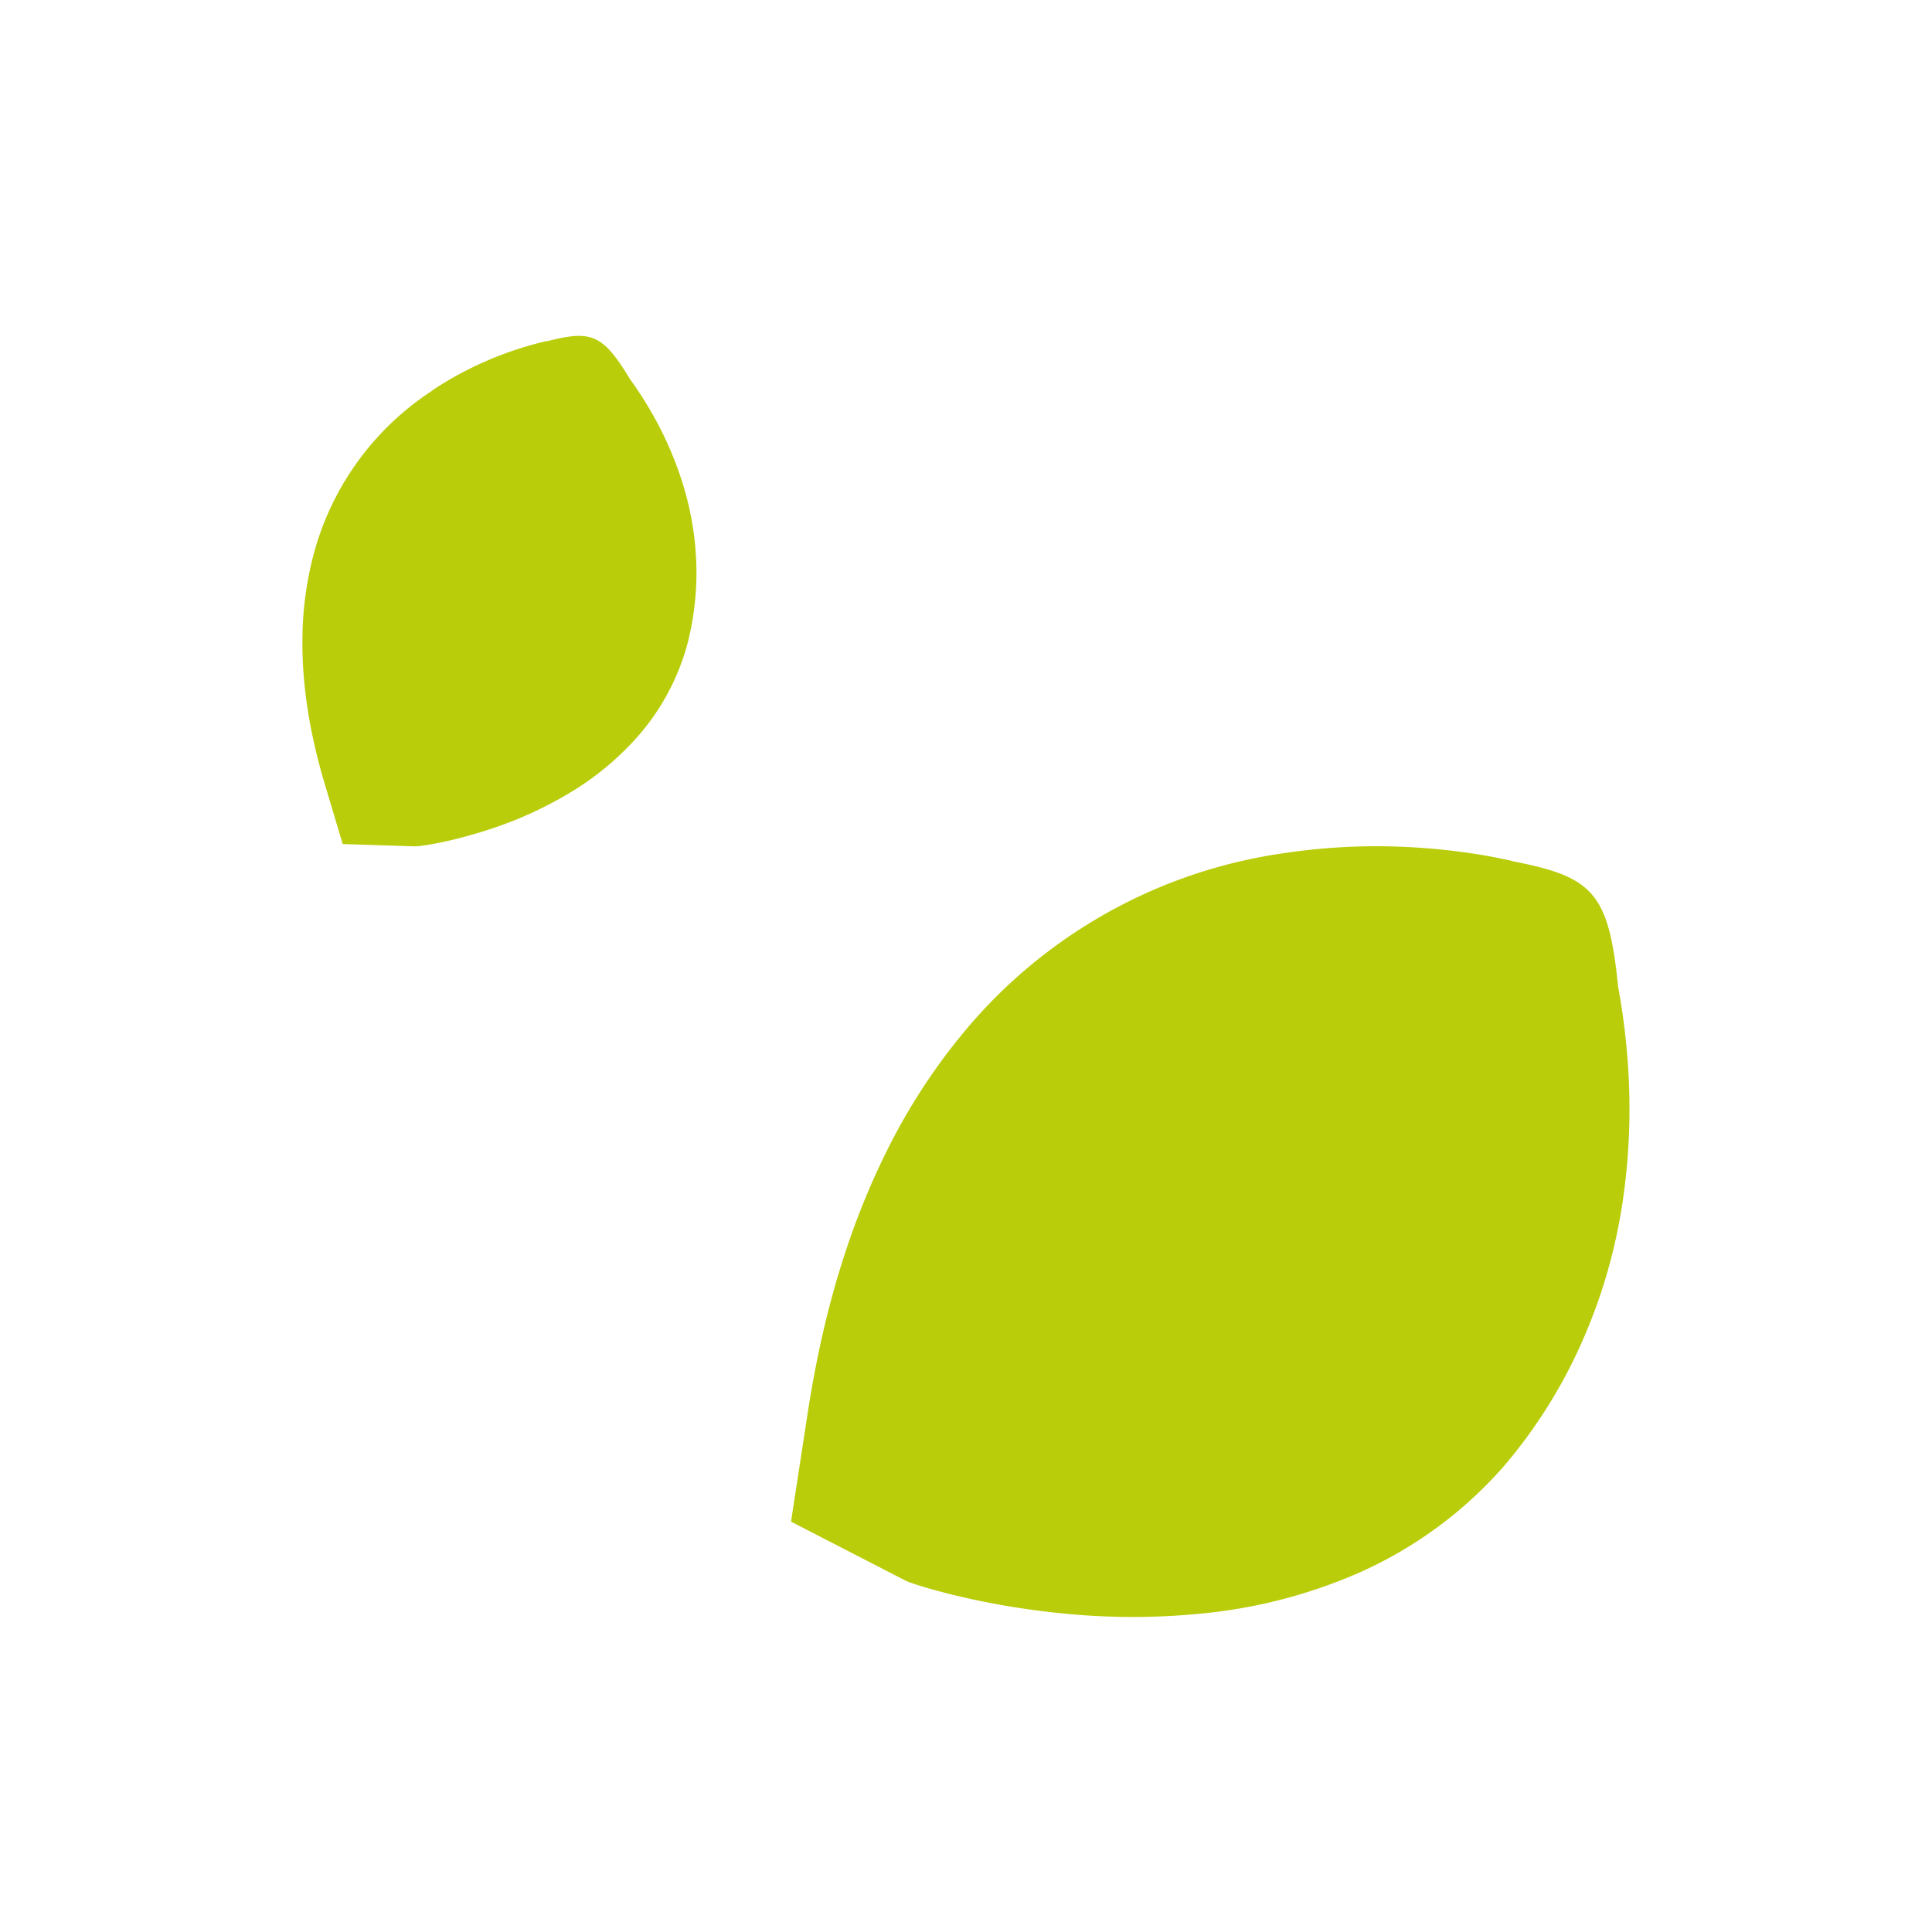
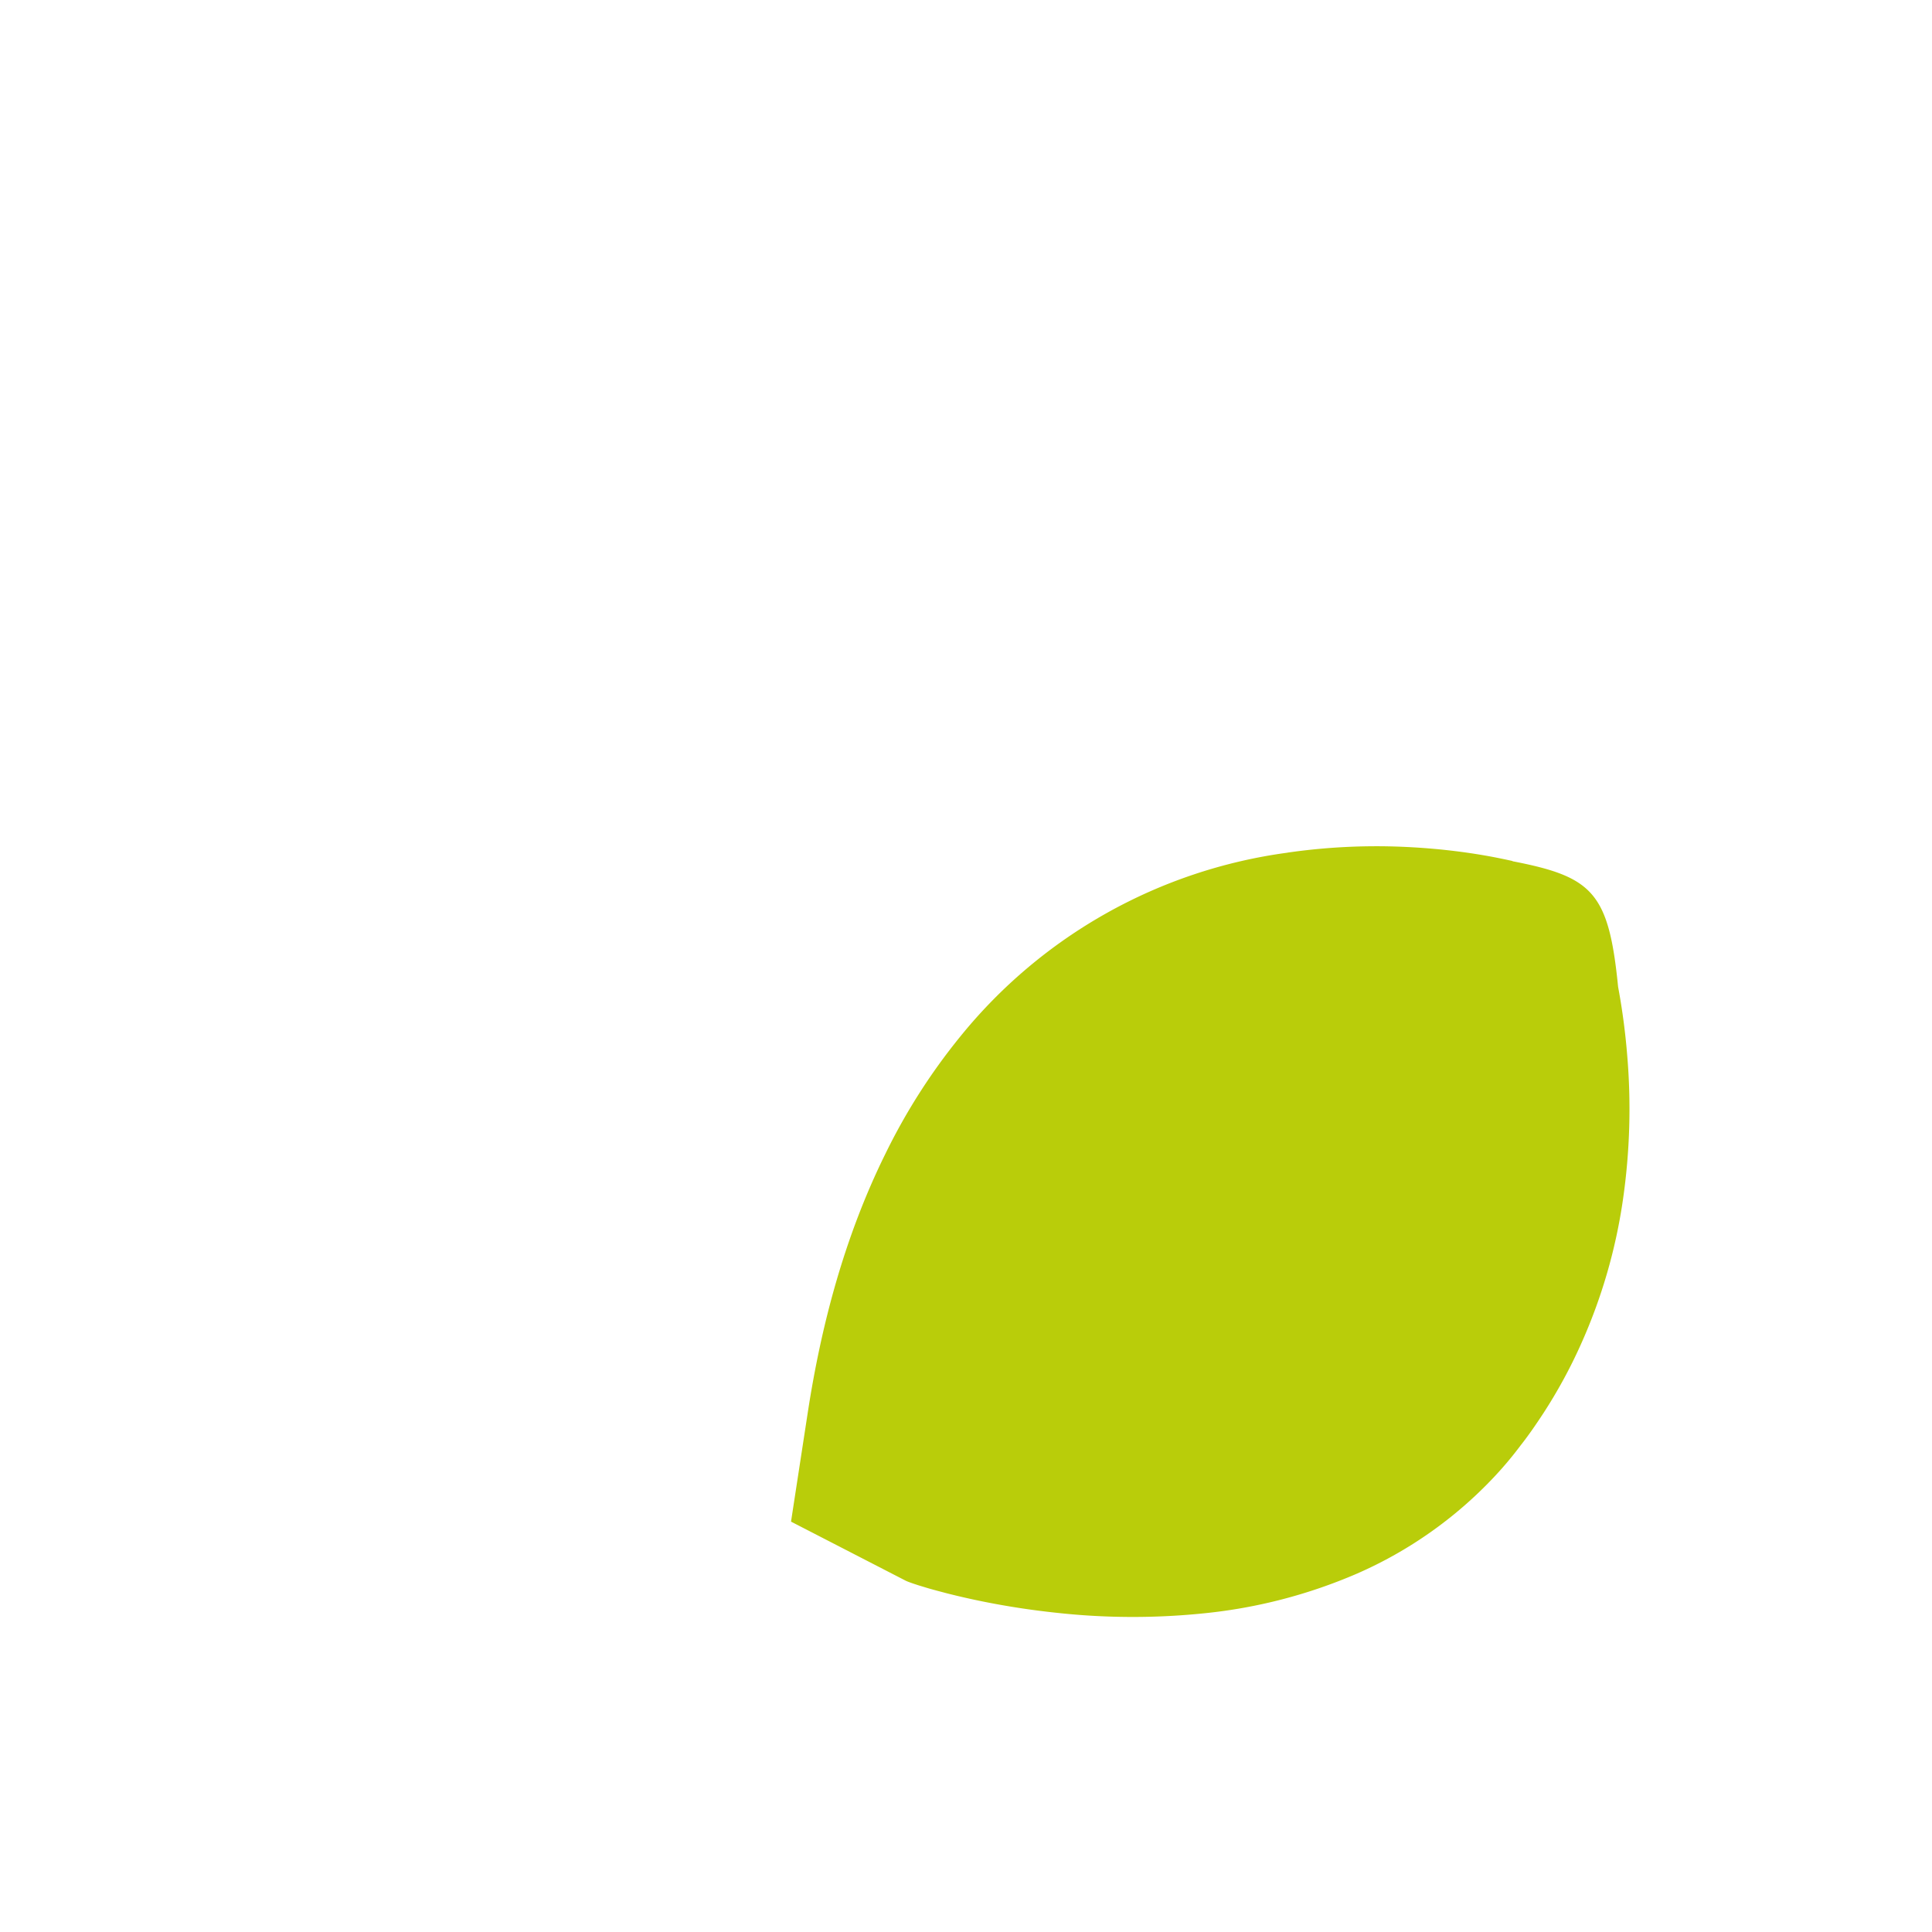
<svg xmlns="http://www.w3.org/2000/svg" id="Calque_1" data-name="Calque 1" viewBox="0 0 566.93 566.93">
  <defs>
    <style>.cls-1{fill:#b9cd0a;}</style>
  </defs>
  <title>mw_</title>
  <path class="cls-1" d="M377.82,250.21a149.11,149.11,0,0,0-96,53.91,178.36,178.36,0,0,0-22,34.44c-12.1,24.5-18.88,50.56-22.78,75.9l-4.92,32.05,33.74,17.38h0c.74.32.87.35,1.24.49l.85.3,1.55.51,2.87.87c1.86.54,3.67,1,5.46,1.48,3.59.91,7.11,1.71,10.64,2.42,7,1.41,14.09,2.5,21.2,3.26a204.87,204.87,0,0,0,43.68.19,151.07,151.07,0,0,0,44.93-11.68,122.57,122.57,0,0,0,40.09-28.26,107.2,107.2,0,0,0,7.79-9.26c2.37-3,4.57-6.21,6.68-9.43a148.46,148.46,0,0,0,11-20.16,158.88,158.88,0,0,0,12.42-42.72,186,186,0,0,0,1.24-42.11,195.18,195.18,0,0,0-2.68-20.21c-2.74-27.57-7.38-32.25-30.68-36.8-.19,0-.36-.14-.55-.18-3.21-.7-5.62-1.18-8.38-1.65s-5.36-.85-8.05-1.18c-5.36-.67-10.75-1.09-16.19-1.31a182.69,182.69,0,0,0-33.19,1.74" />
-   <path class="cls-1" d="M126.85,114.62a82.75,82.75,0,0,0-35.28,49.87A99.67,99.67,0,0,0,88.75,187c-.23,15.15,2.58,29.83,6.66,43.45l5.16,17.23,21,.67h0a6.61,6.61,0,0,0,.74-.05l.5,0,.9-.11,1.64-.25c1.06-.17,2.09-.36,3.09-.56,2-.39,4-.83,5.91-1.32,3.87-1,7.65-2.1,11.4-3.41a113.62,113.62,0,0,0,21.93-10.3,84,84,0,0,0,19.73-16.55A68,68,0,0,0,200.82,192a57.77,57.77,0,0,0,1.7-6.49c.47-2.08.81-4.2,1.1-6.31a82.44,82.44,0,0,0,.73-12.73,88.32,88.32,0,0,0-3.95-24.36,103.2,103.2,0,0,0-9.4-21.4,108.59,108.59,0,0,0-6.16-9.49c-7.93-13.16-11.37-14.4-24.13-11.13-.11,0-.21,0-.32,0-1.78.41-3.09.74-4.59,1.17s-2.89.85-4.31,1.32c-2.85.94-5.65,2-8.43,3.2a101.32,101.32,0,0,0-16.21,8.77" />
</svg>